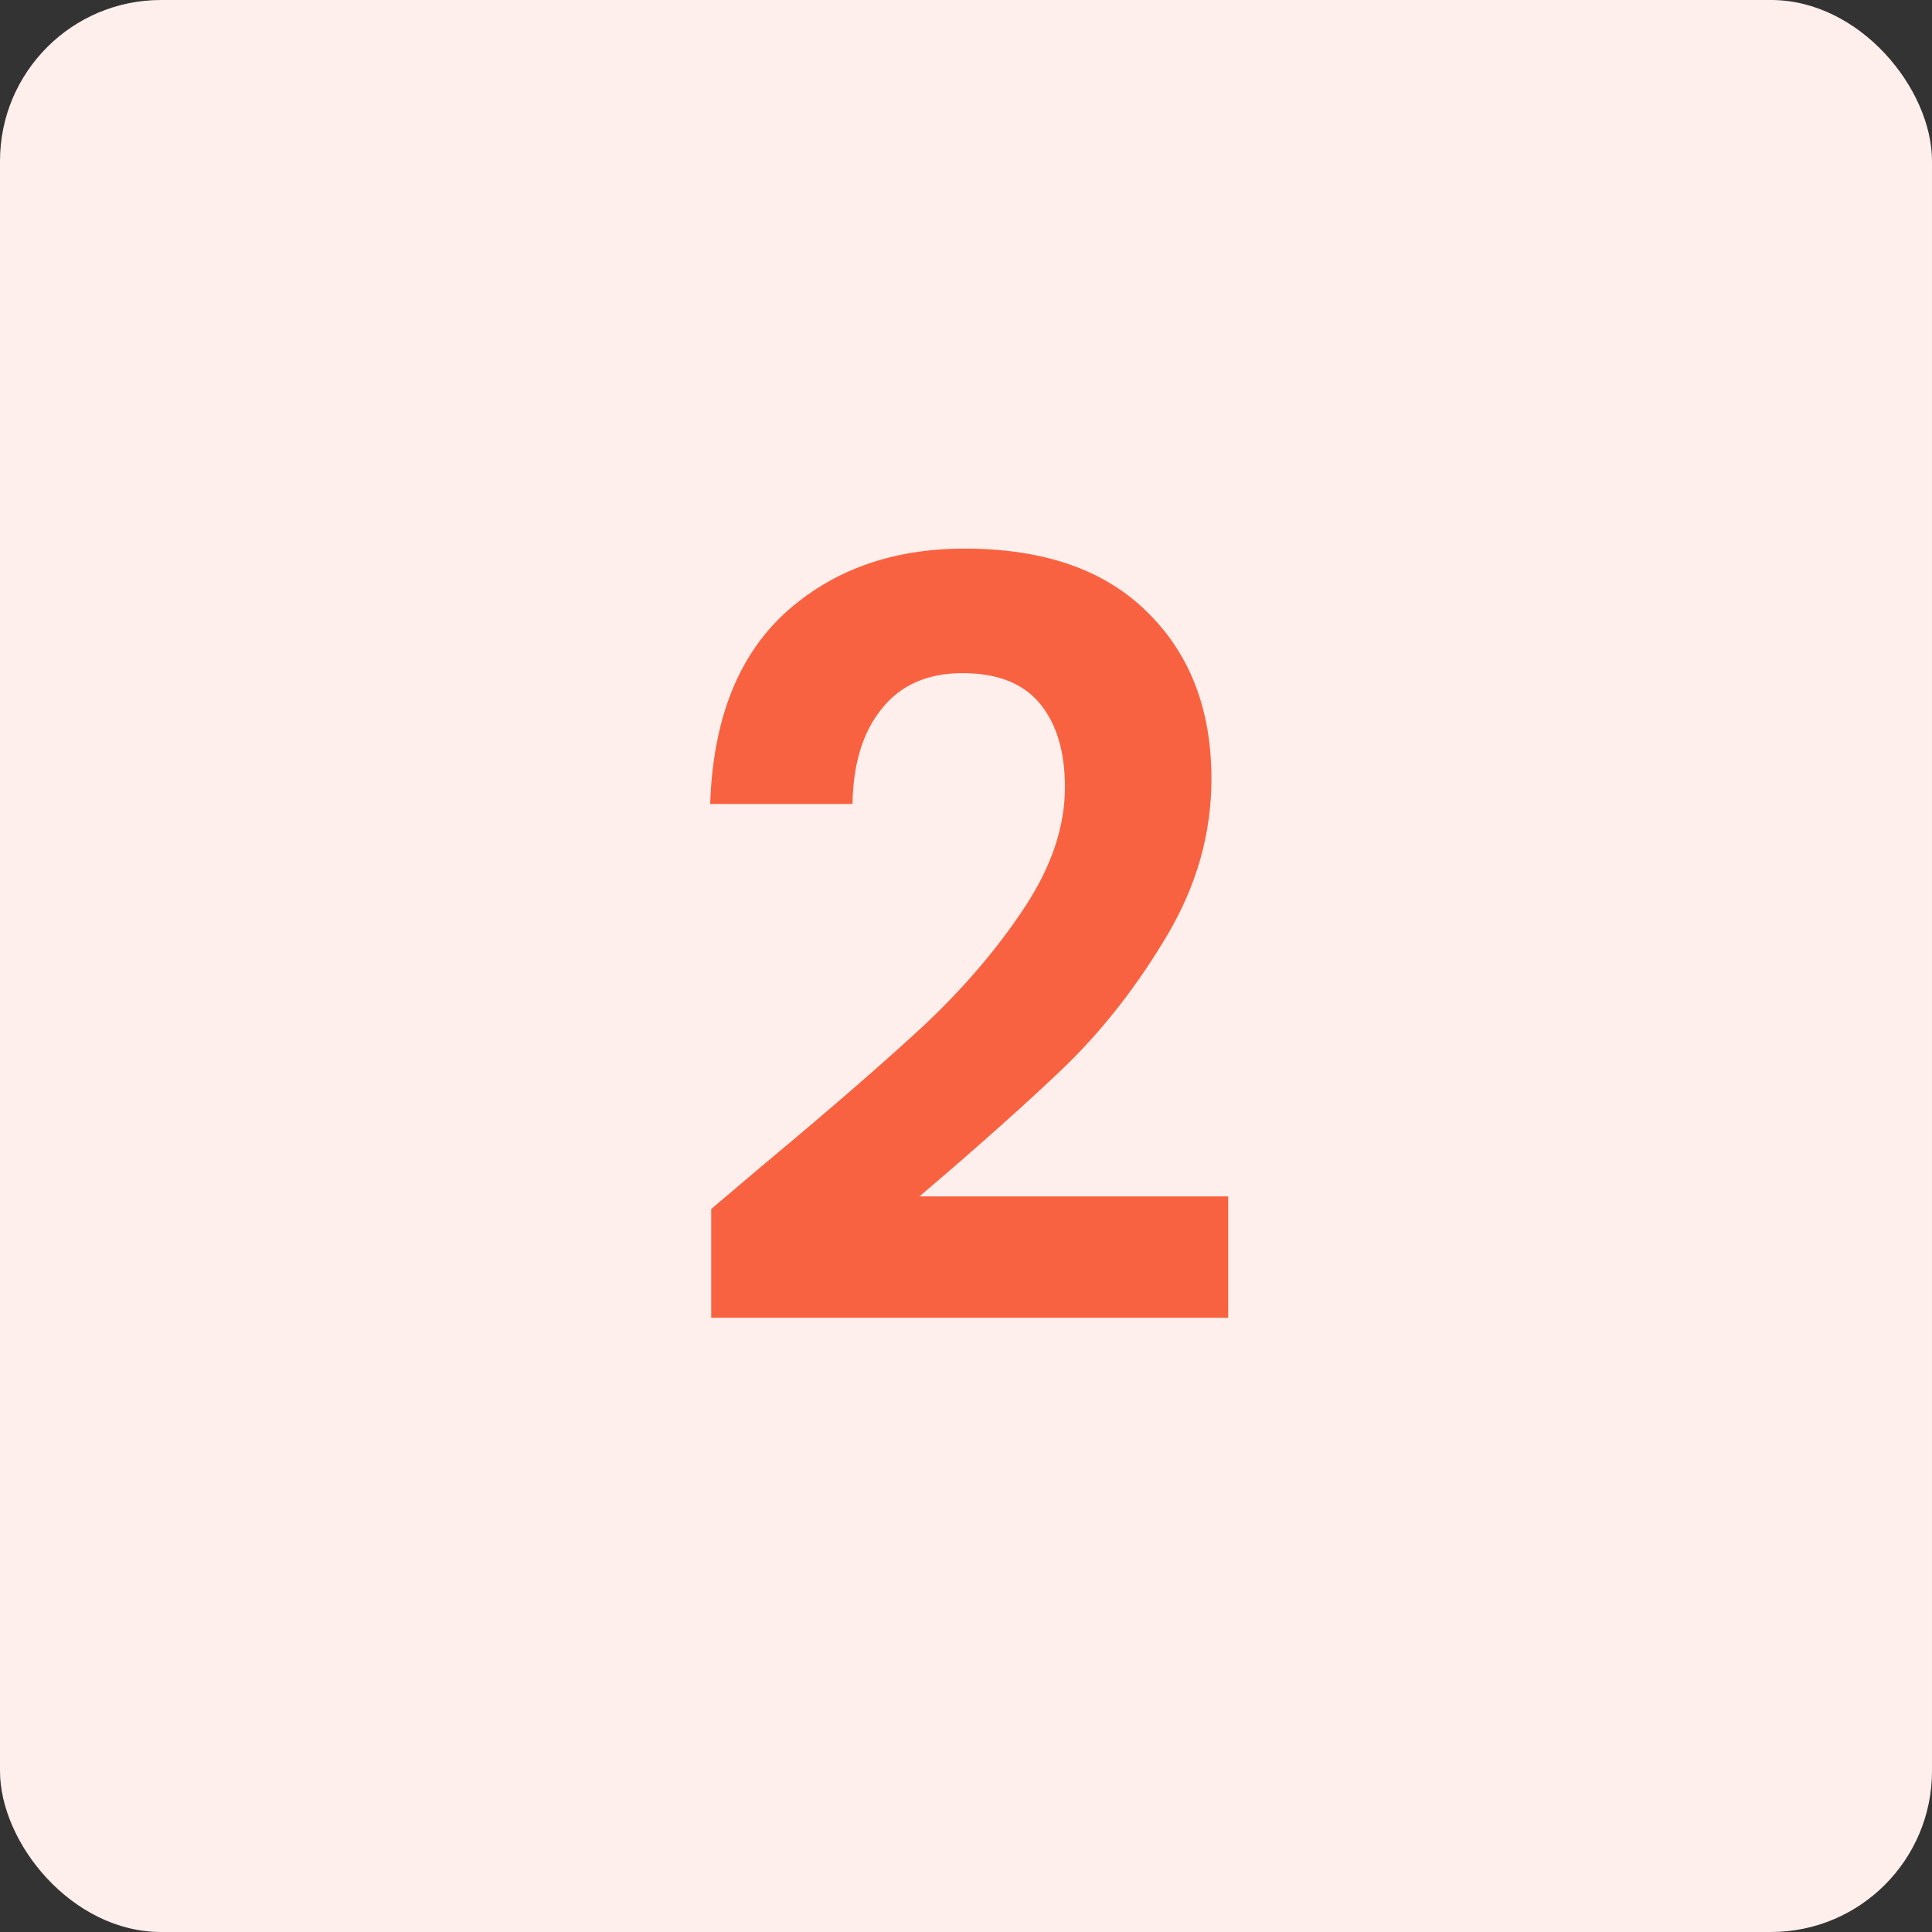
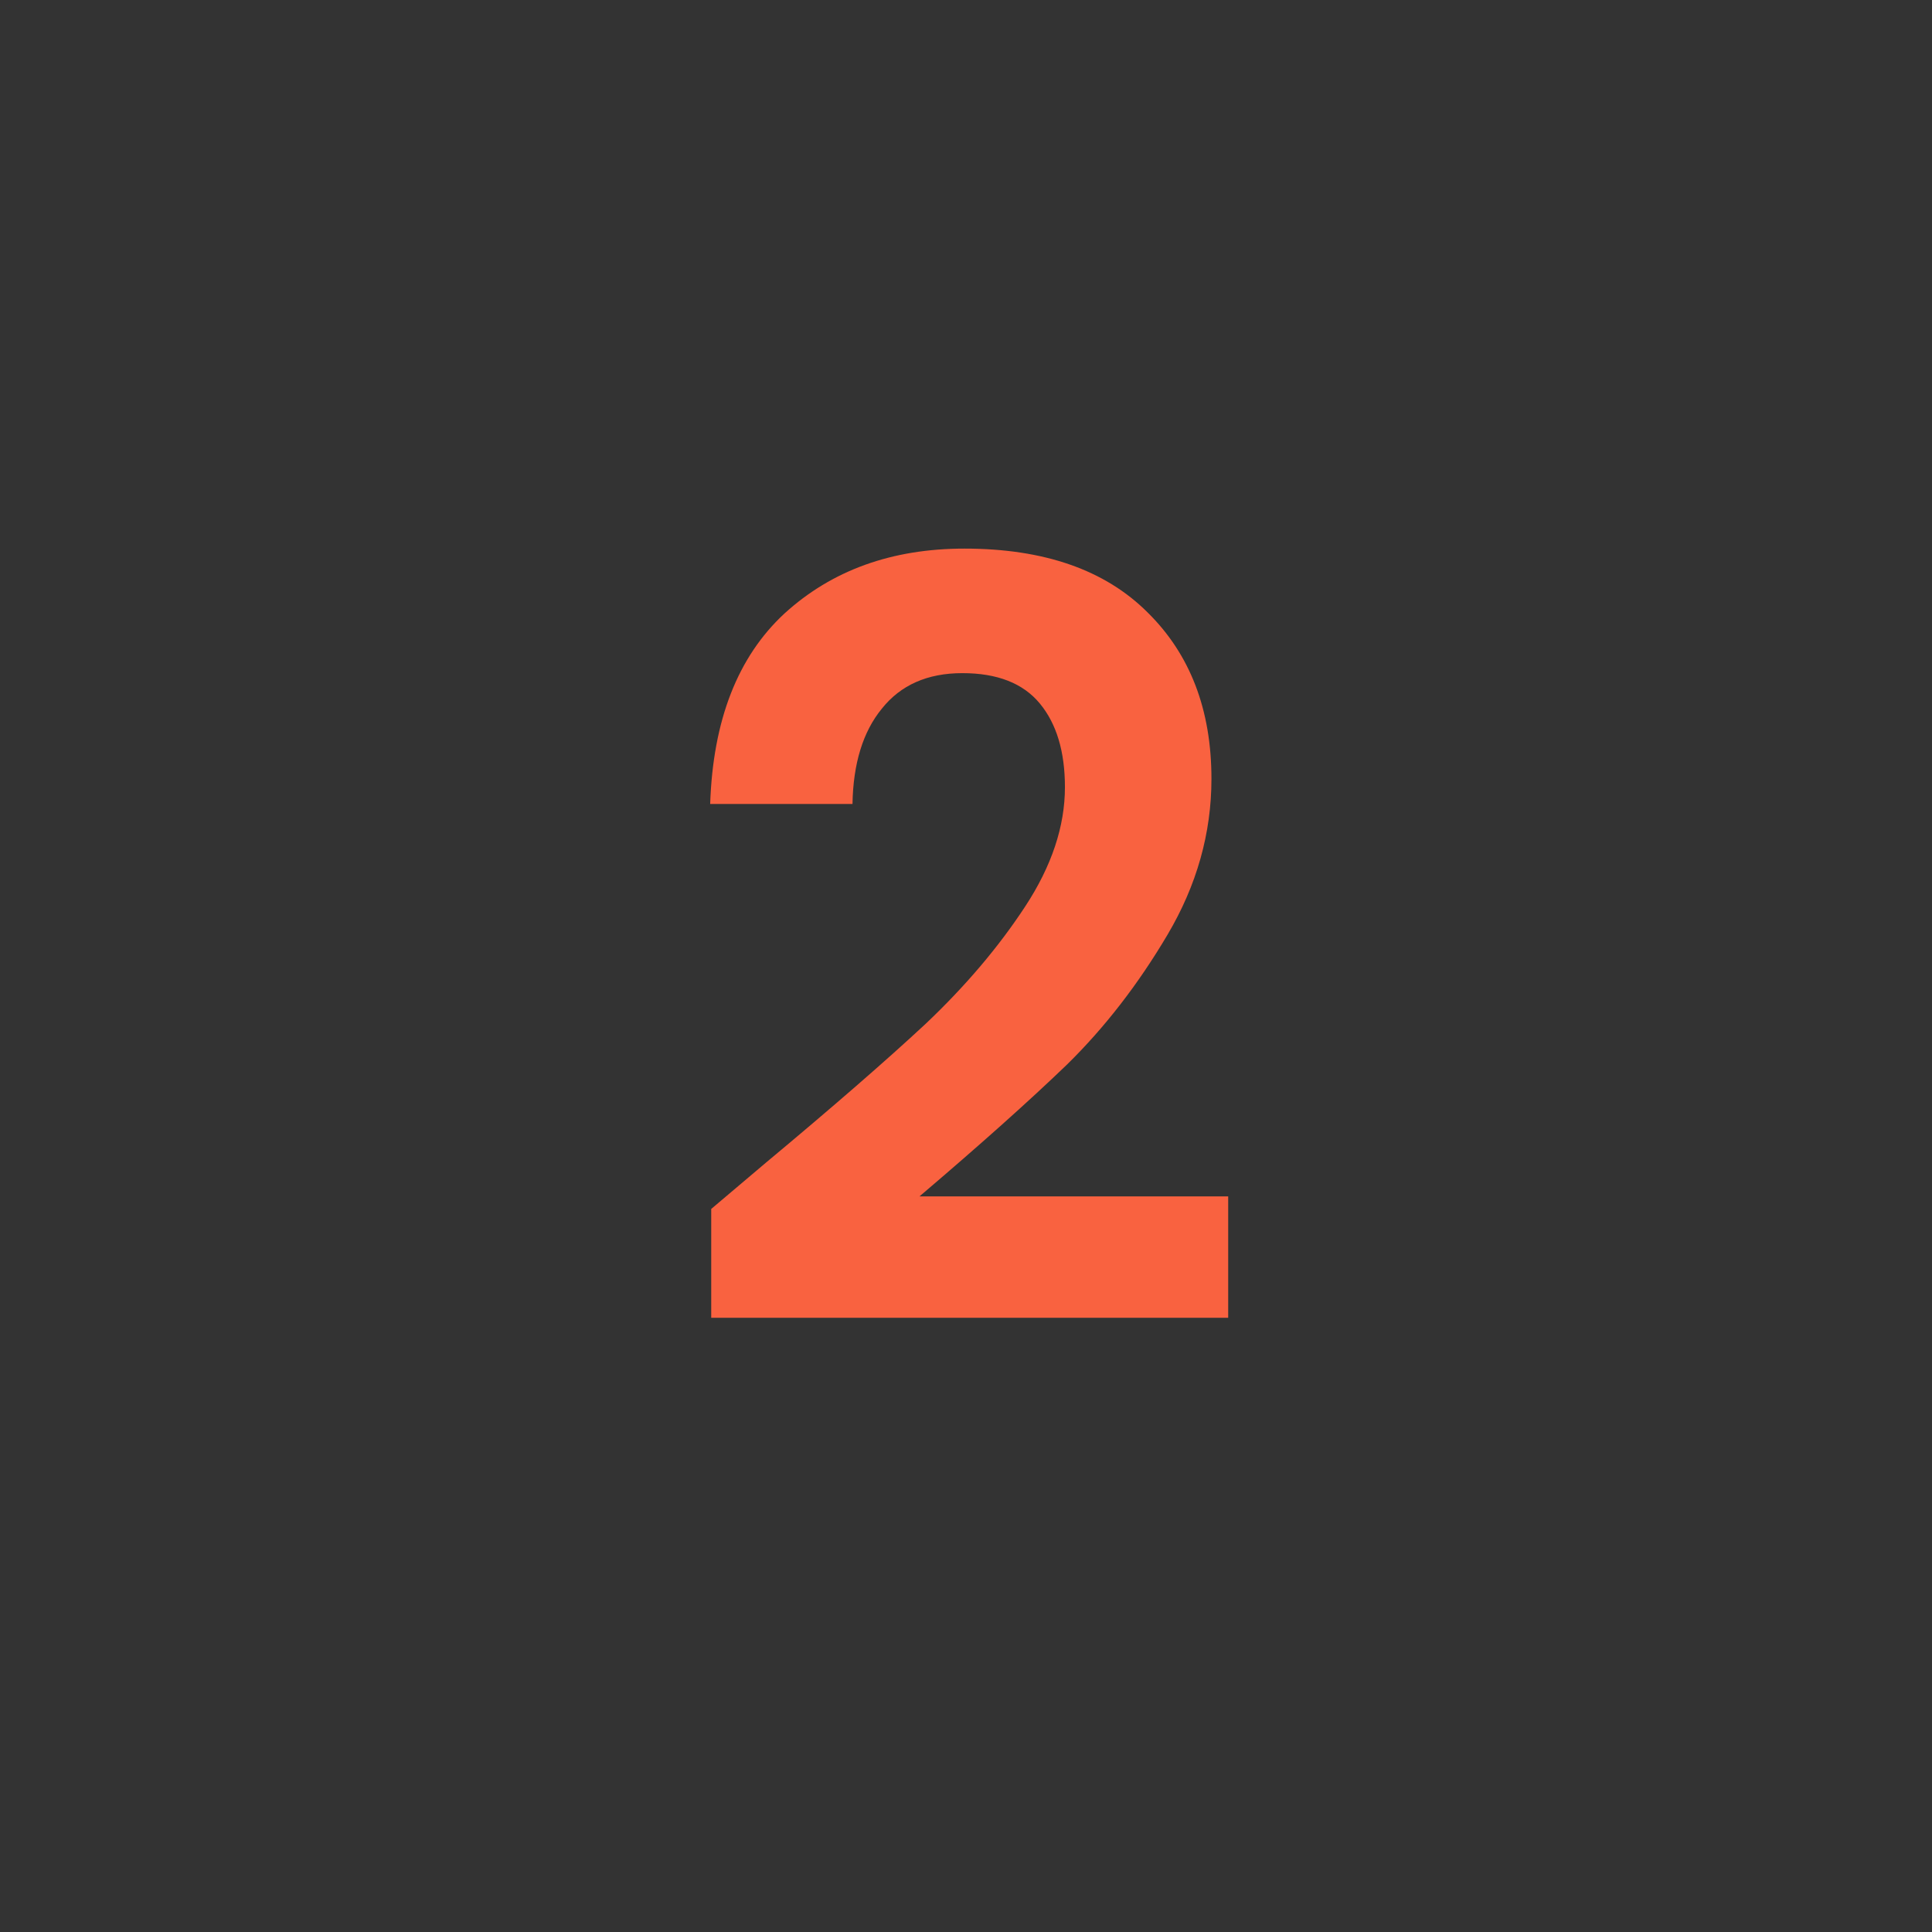
<svg xmlns="http://www.w3.org/2000/svg" width="48" height="48" viewBox="0 0 48 48" fill="none">
  <rect x="0" y="0" width="48" height="48" fill="#333333" stroke="none" />
-   <rect width="48" height="48" rx="4" fill="#FEEFEC" />
  <path d="M19.022 28.892C20.686 27.505 22.012 26.353 23 25.434C23.988 24.498 24.811 23.527 25.47 22.522C26.129 21.517 26.458 20.529 26.458 19.558C26.458 18.674 26.25 17.981 25.834 17.478C25.418 16.975 24.777 16.724 23.91 16.724C23.043 16.724 22.376 17.019 21.908 17.608C21.44 18.18 21.197 18.969 21.18 19.974H17.644C17.713 17.894 18.329 16.317 19.49 15.242C20.669 14.167 22.159 13.63 23.962 13.63C25.938 13.63 27.455 14.159 28.512 15.216C29.569 16.256 30.098 17.634 30.098 19.35C30.098 20.702 29.734 21.993 29.006 23.224C28.278 24.455 27.446 25.529 26.51 26.448C25.574 27.349 24.352 28.441 22.844 29.724H30.514V32.74H17.67V30.036L19.022 28.892Z" fill="#F96240" />
</svg>